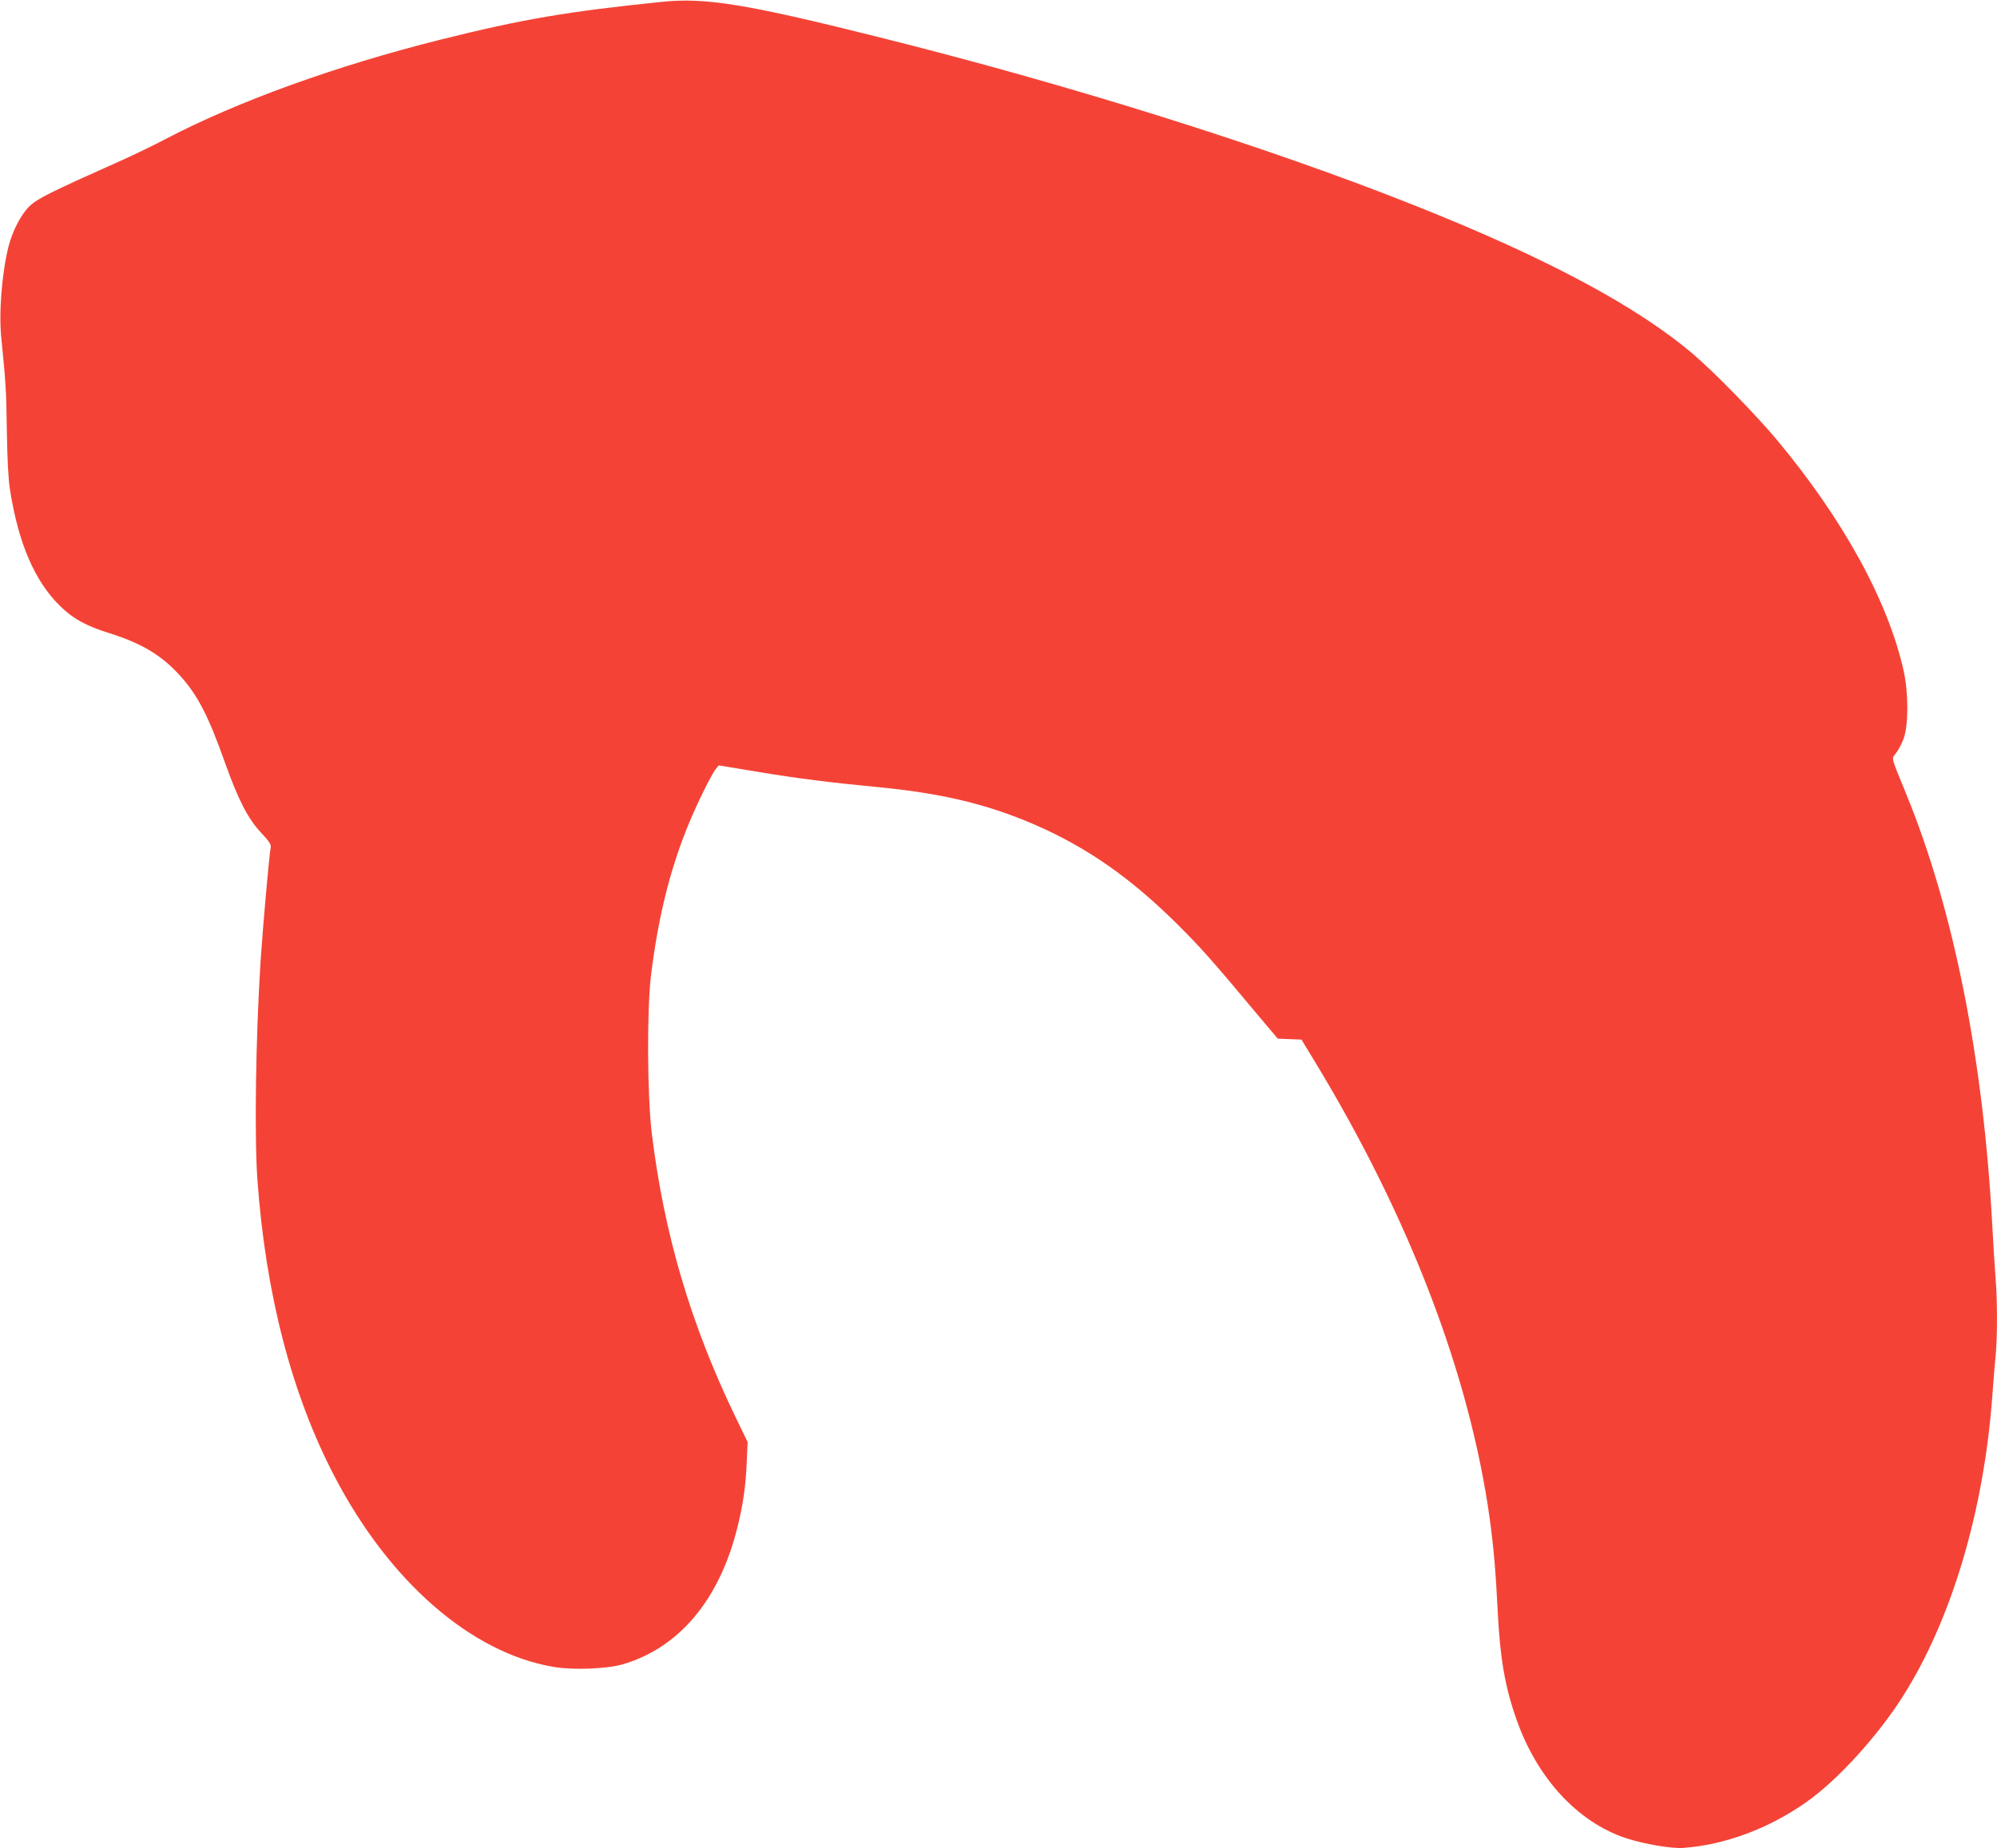
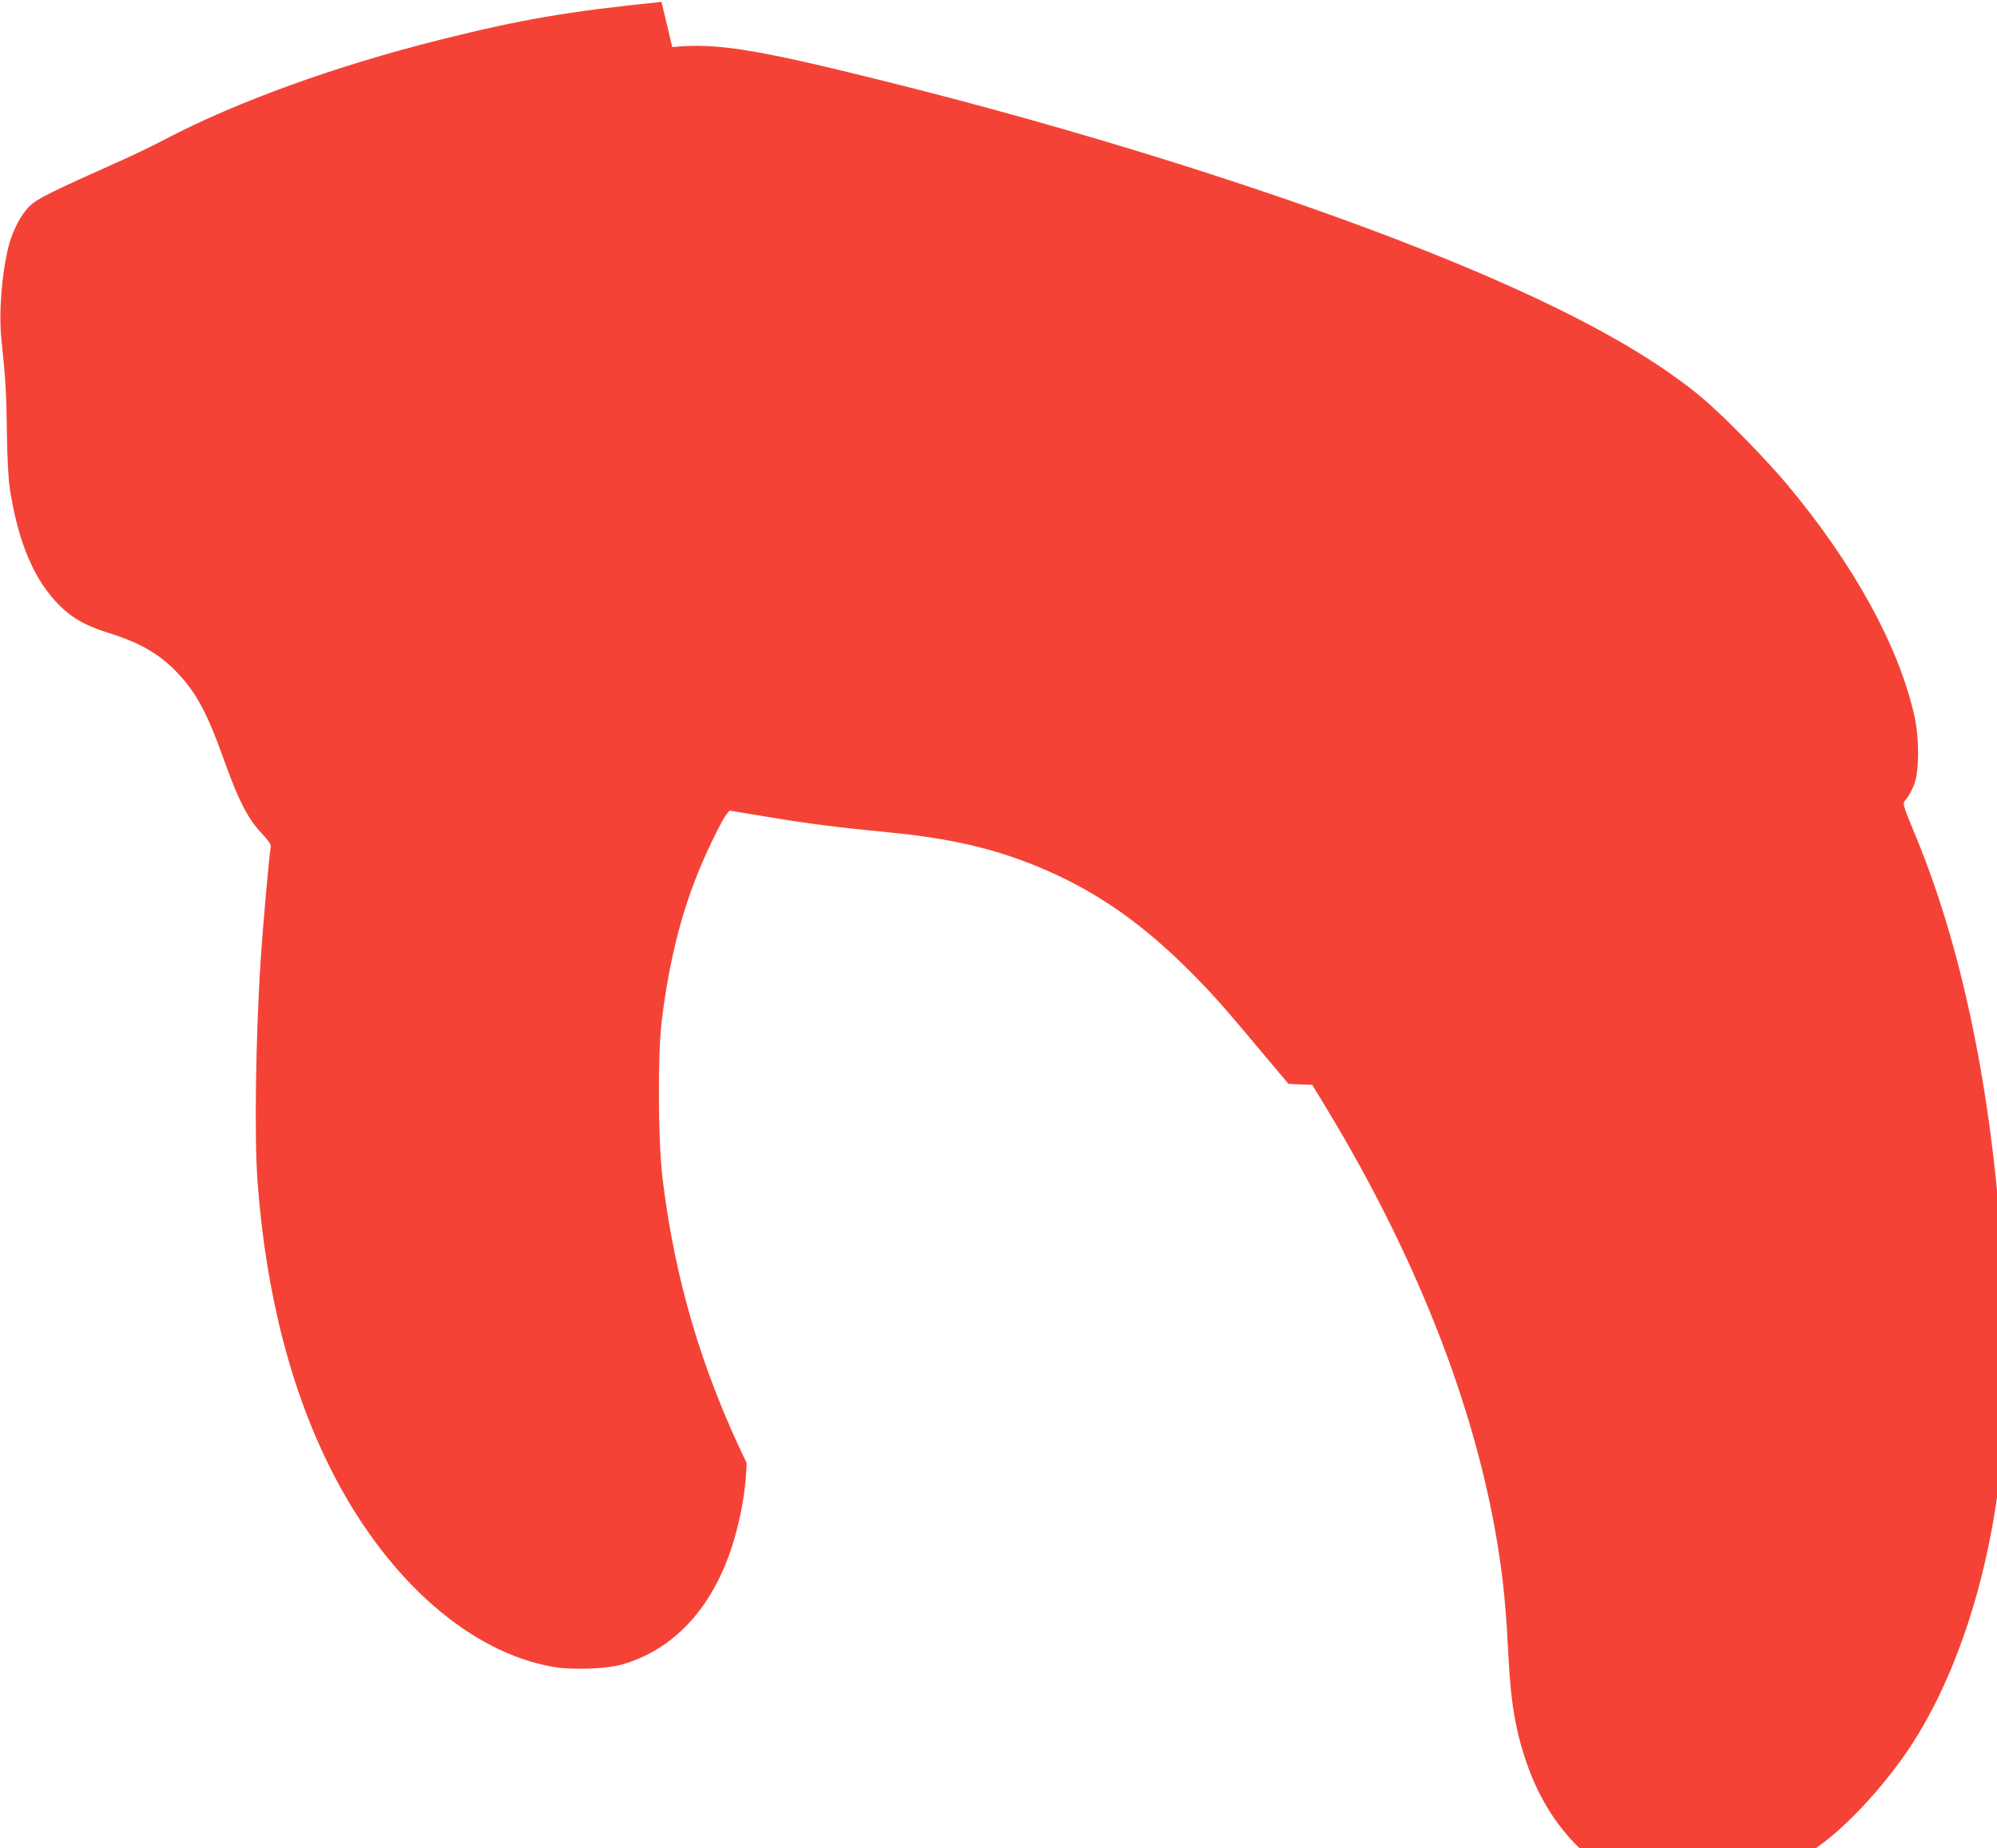
<svg xmlns="http://www.w3.org/2000/svg" version="1.0" width="1280pt" height="1185pt" viewBox="0 0 1280 1185" preserveAspectRatio="xMidYMid meet">
  <g transform="translate(0,1185) scale(0.1,-0.1)" fill="#f44336" stroke="none">
-     <path d="M4240 11838 c-611 -63 -891 -111 -1420 -243 -670 -168 -1300 -396 -1760 -637 -74 -39 -202 -101 -285 -138 -457 -204 -537 -244 -587 -293 -54 -53 -108 -158 -133 -256 -43 -169 -64 -429 -46 -595 28 -274 32 -347 35 -596 3 -177 9 -300 20 -369 53 -341 158 -587 321 -746 83 -82 167 -128 318 -175 209 -66 334 -142 454 -275 110 -122 180 -257 287 -560 84 -234 144 -351 227 -441 54 -57 68 -79 64 -97 -9 -44 -50 -504 -65 -732 -31 -489 -40 -1120 -20 -1400 53 -733 220 -1375 494 -1900 351 -674 874 -1130 1400 -1221 124 -22 341 -14 444 15 361 104 620 410 736 869 37 146 56 272 62 422 l6 135 -75 155 c-289 597 -460 1176 -539 1822 -30 248 -32 794 -5 1018 45 359 115 649 224 925 56 143 160 357 192 396 l18 22 249 -41 c257 -43 466 -69 759 -97 418 -40 706 -108 1015 -241 335 -145 617 -342 916 -639 152 -151 226 -235 521 -588 l123 -146 76 -3 76 -3 91 -150 c603 -995 989 -2005 1116 -2925 24 -176 38 -331 51 -595 15 -299 47 -482 121 -691 132 -375 391 -655 699 -758 115 -38 294 -69 370 -63 266 19 550 125 790 295 199 140 455 422 617 677 312 492 519 1189 573 1925 6 85 15 199 21 253 12 126 12 367 -1 515 -5 65 -14 209 -20 322 -57 1068 -248 2029 -552 2770 -102 250 -95 222 -65 262 15 19 37 61 49 94 31 87 31 290 0 432 -100 449 -389 975 -817 1487 -130 155 -391 423 -526 539 -359 308 -942 621 -1787 957 -940 375 -2218 777 -3452 1084 -843 211 -1101 252 -1380 223z" />
+     <path d="M4240 11838 c-611 -63 -891 -111 -1420 -243 -670 -168 -1300 -396 -1760 -637 -74 -39 -202 -101 -285 -138 -457 -204 -537 -244 -587 -293 -54 -53 -108 -158 -133 -256 -43 -169 -64 -429 -46 -595 28 -274 32 -347 35 -596 3 -177 9 -300 20 -369 53 -341 158 -587 321 -746 83 -82 167 -128 318 -175 209 -66 334 -142 454 -275 110 -122 180 -257 287 -560 84 -234 144 -351 227 -441 54 -57 68 -79 64 -97 -9 -44 -50 -504 -65 -732 -31 -489 -40 -1120 -20 -1400 53 -733 220 -1375 494 -1900 351 -674 874 -1130 1400 -1221 124 -22 341 -14 444 15 361 104 620 410 736 869 37 146 56 272 62 422 c-289 597 -460 1176 -539 1822 -30 248 -32 794 -5 1018 45 359 115 649 224 925 56 143 160 357 192 396 l18 22 249 -41 c257 -43 466 -69 759 -97 418 -40 706 -108 1015 -241 335 -145 617 -342 916 -639 152 -151 226 -235 521 -588 l123 -146 76 -3 76 -3 91 -150 c603 -995 989 -2005 1116 -2925 24 -176 38 -331 51 -595 15 -299 47 -482 121 -691 132 -375 391 -655 699 -758 115 -38 294 -69 370 -63 266 19 550 125 790 295 199 140 455 422 617 677 312 492 519 1189 573 1925 6 85 15 199 21 253 12 126 12 367 -1 515 -5 65 -14 209 -20 322 -57 1068 -248 2029 -552 2770 -102 250 -95 222 -65 262 15 19 37 61 49 94 31 87 31 290 0 432 -100 449 -389 975 -817 1487 -130 155 -391 423 -526 539 -359 308 -942 621 -1787 957 -940 375 -2218 777 -3452 1084 -843 211 -1101 252 -1380 223z" />
  </g>
</svg>